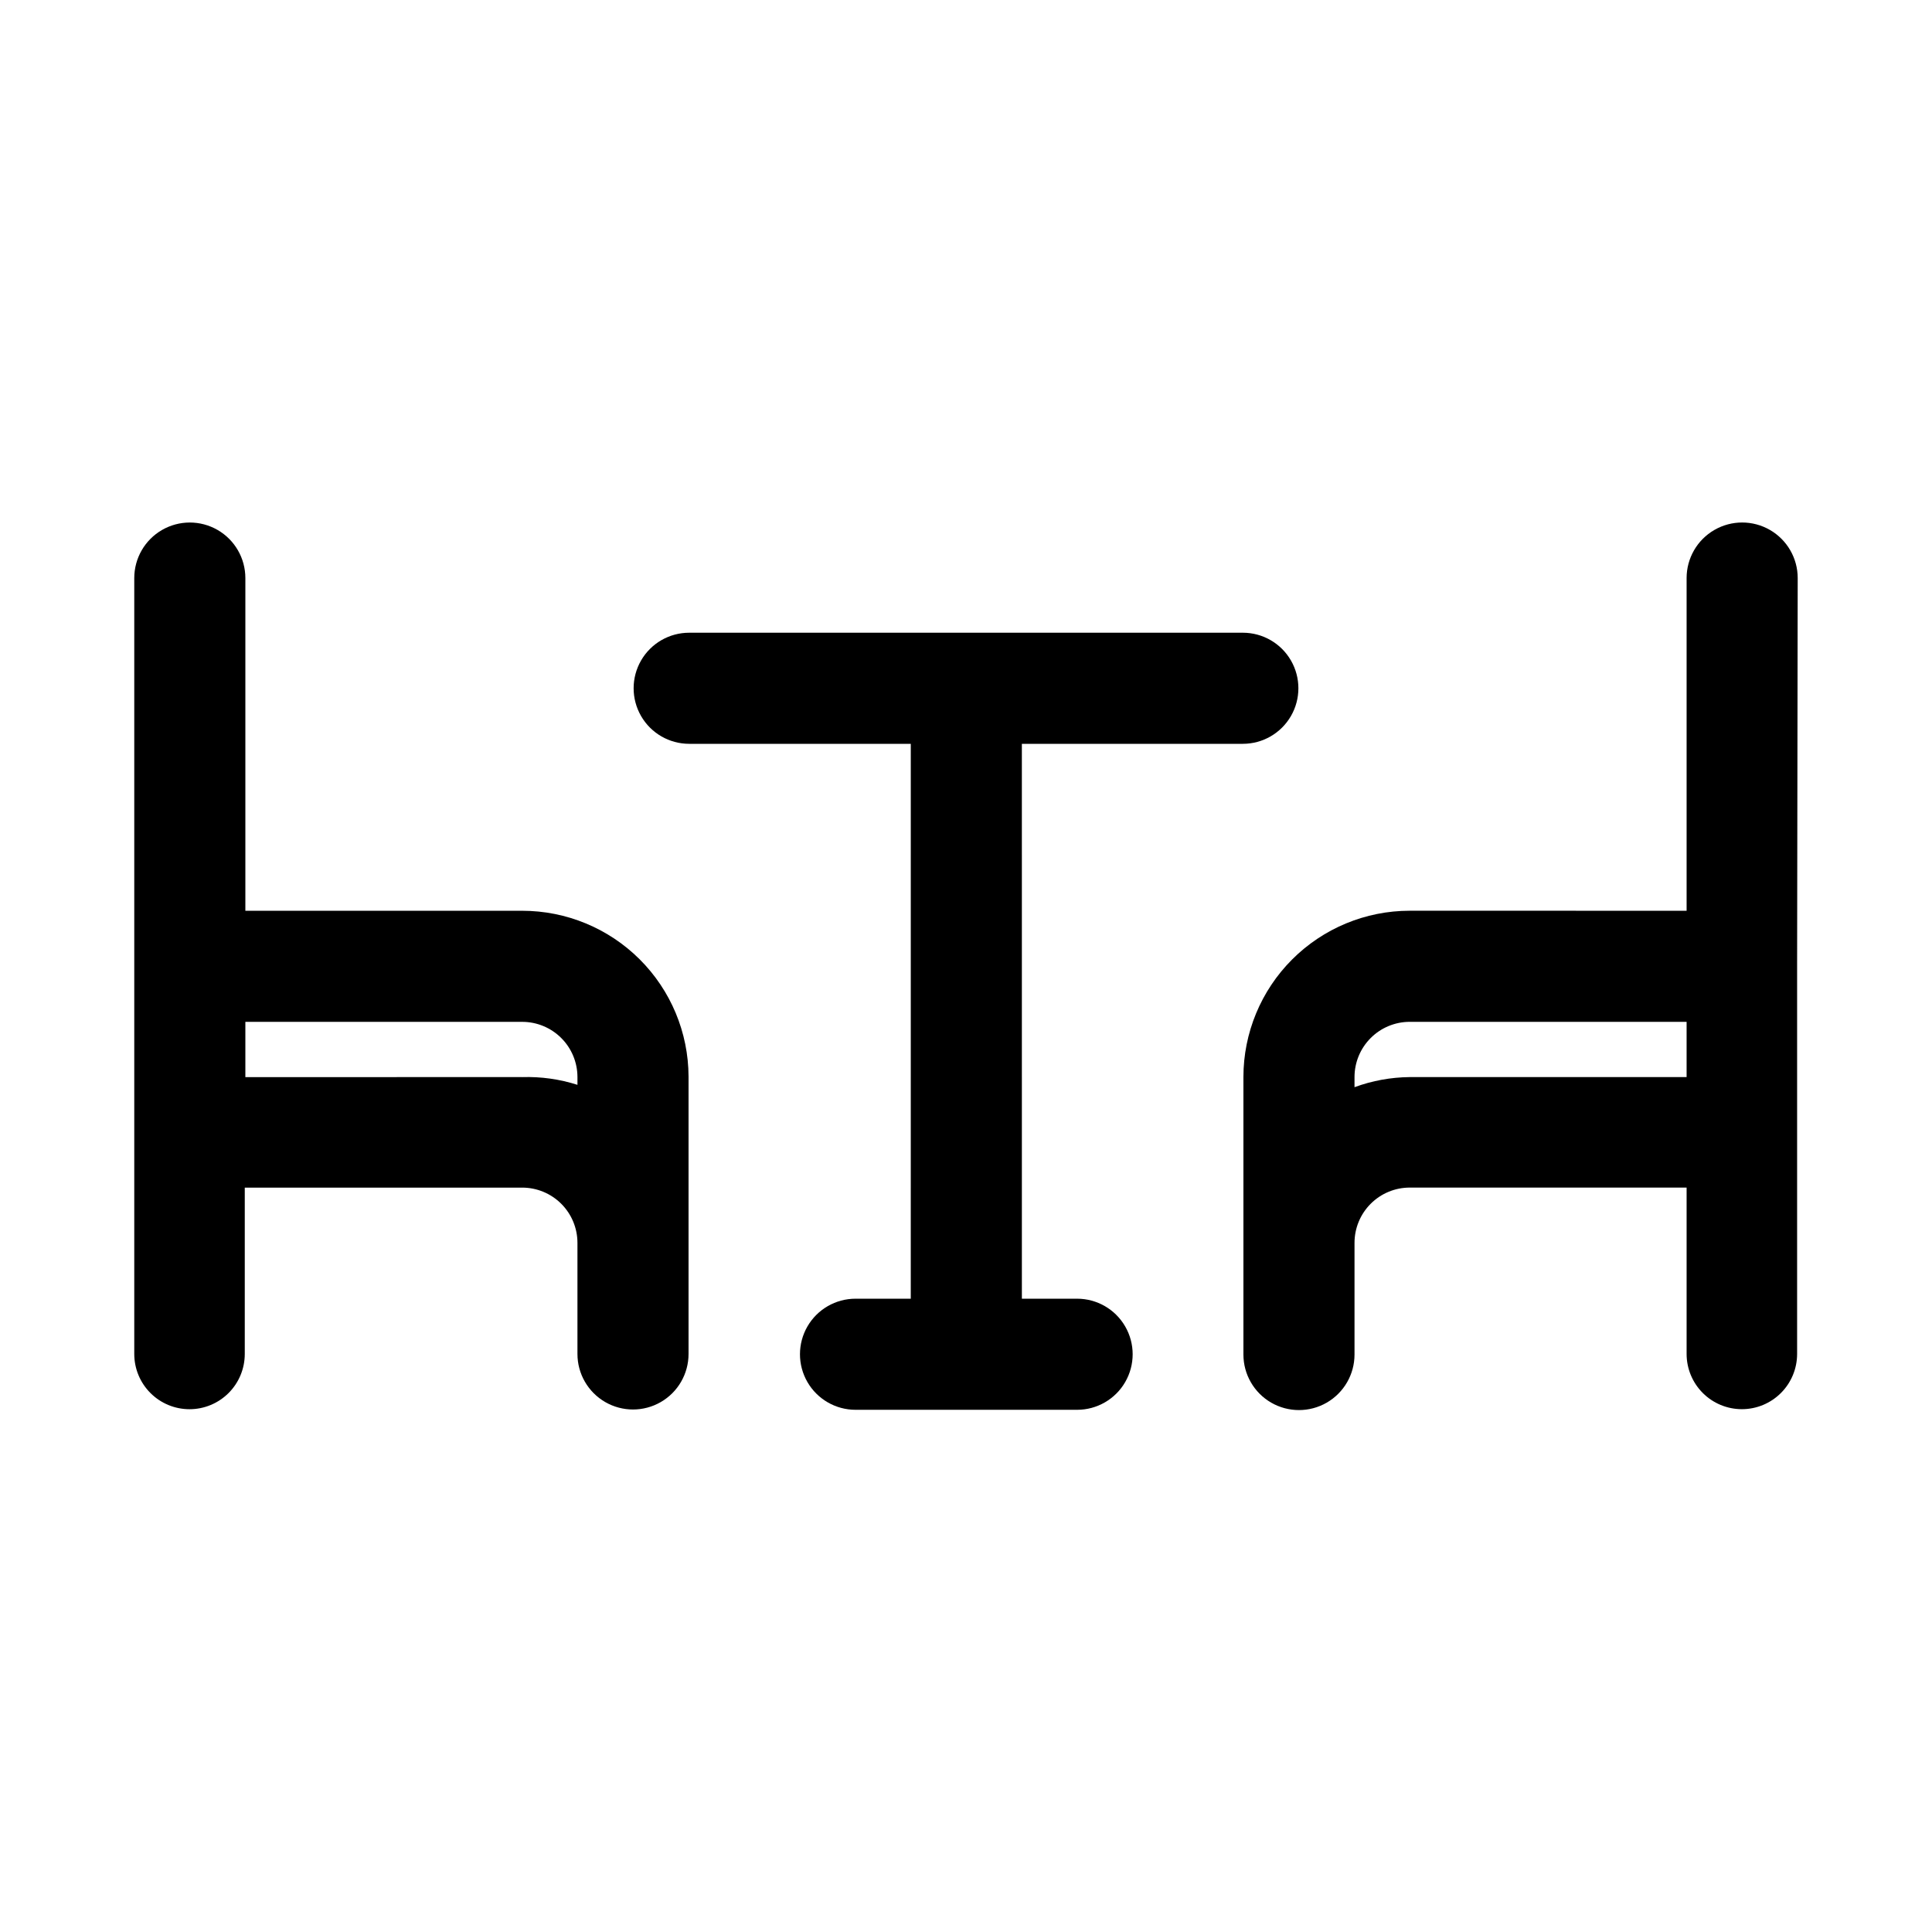
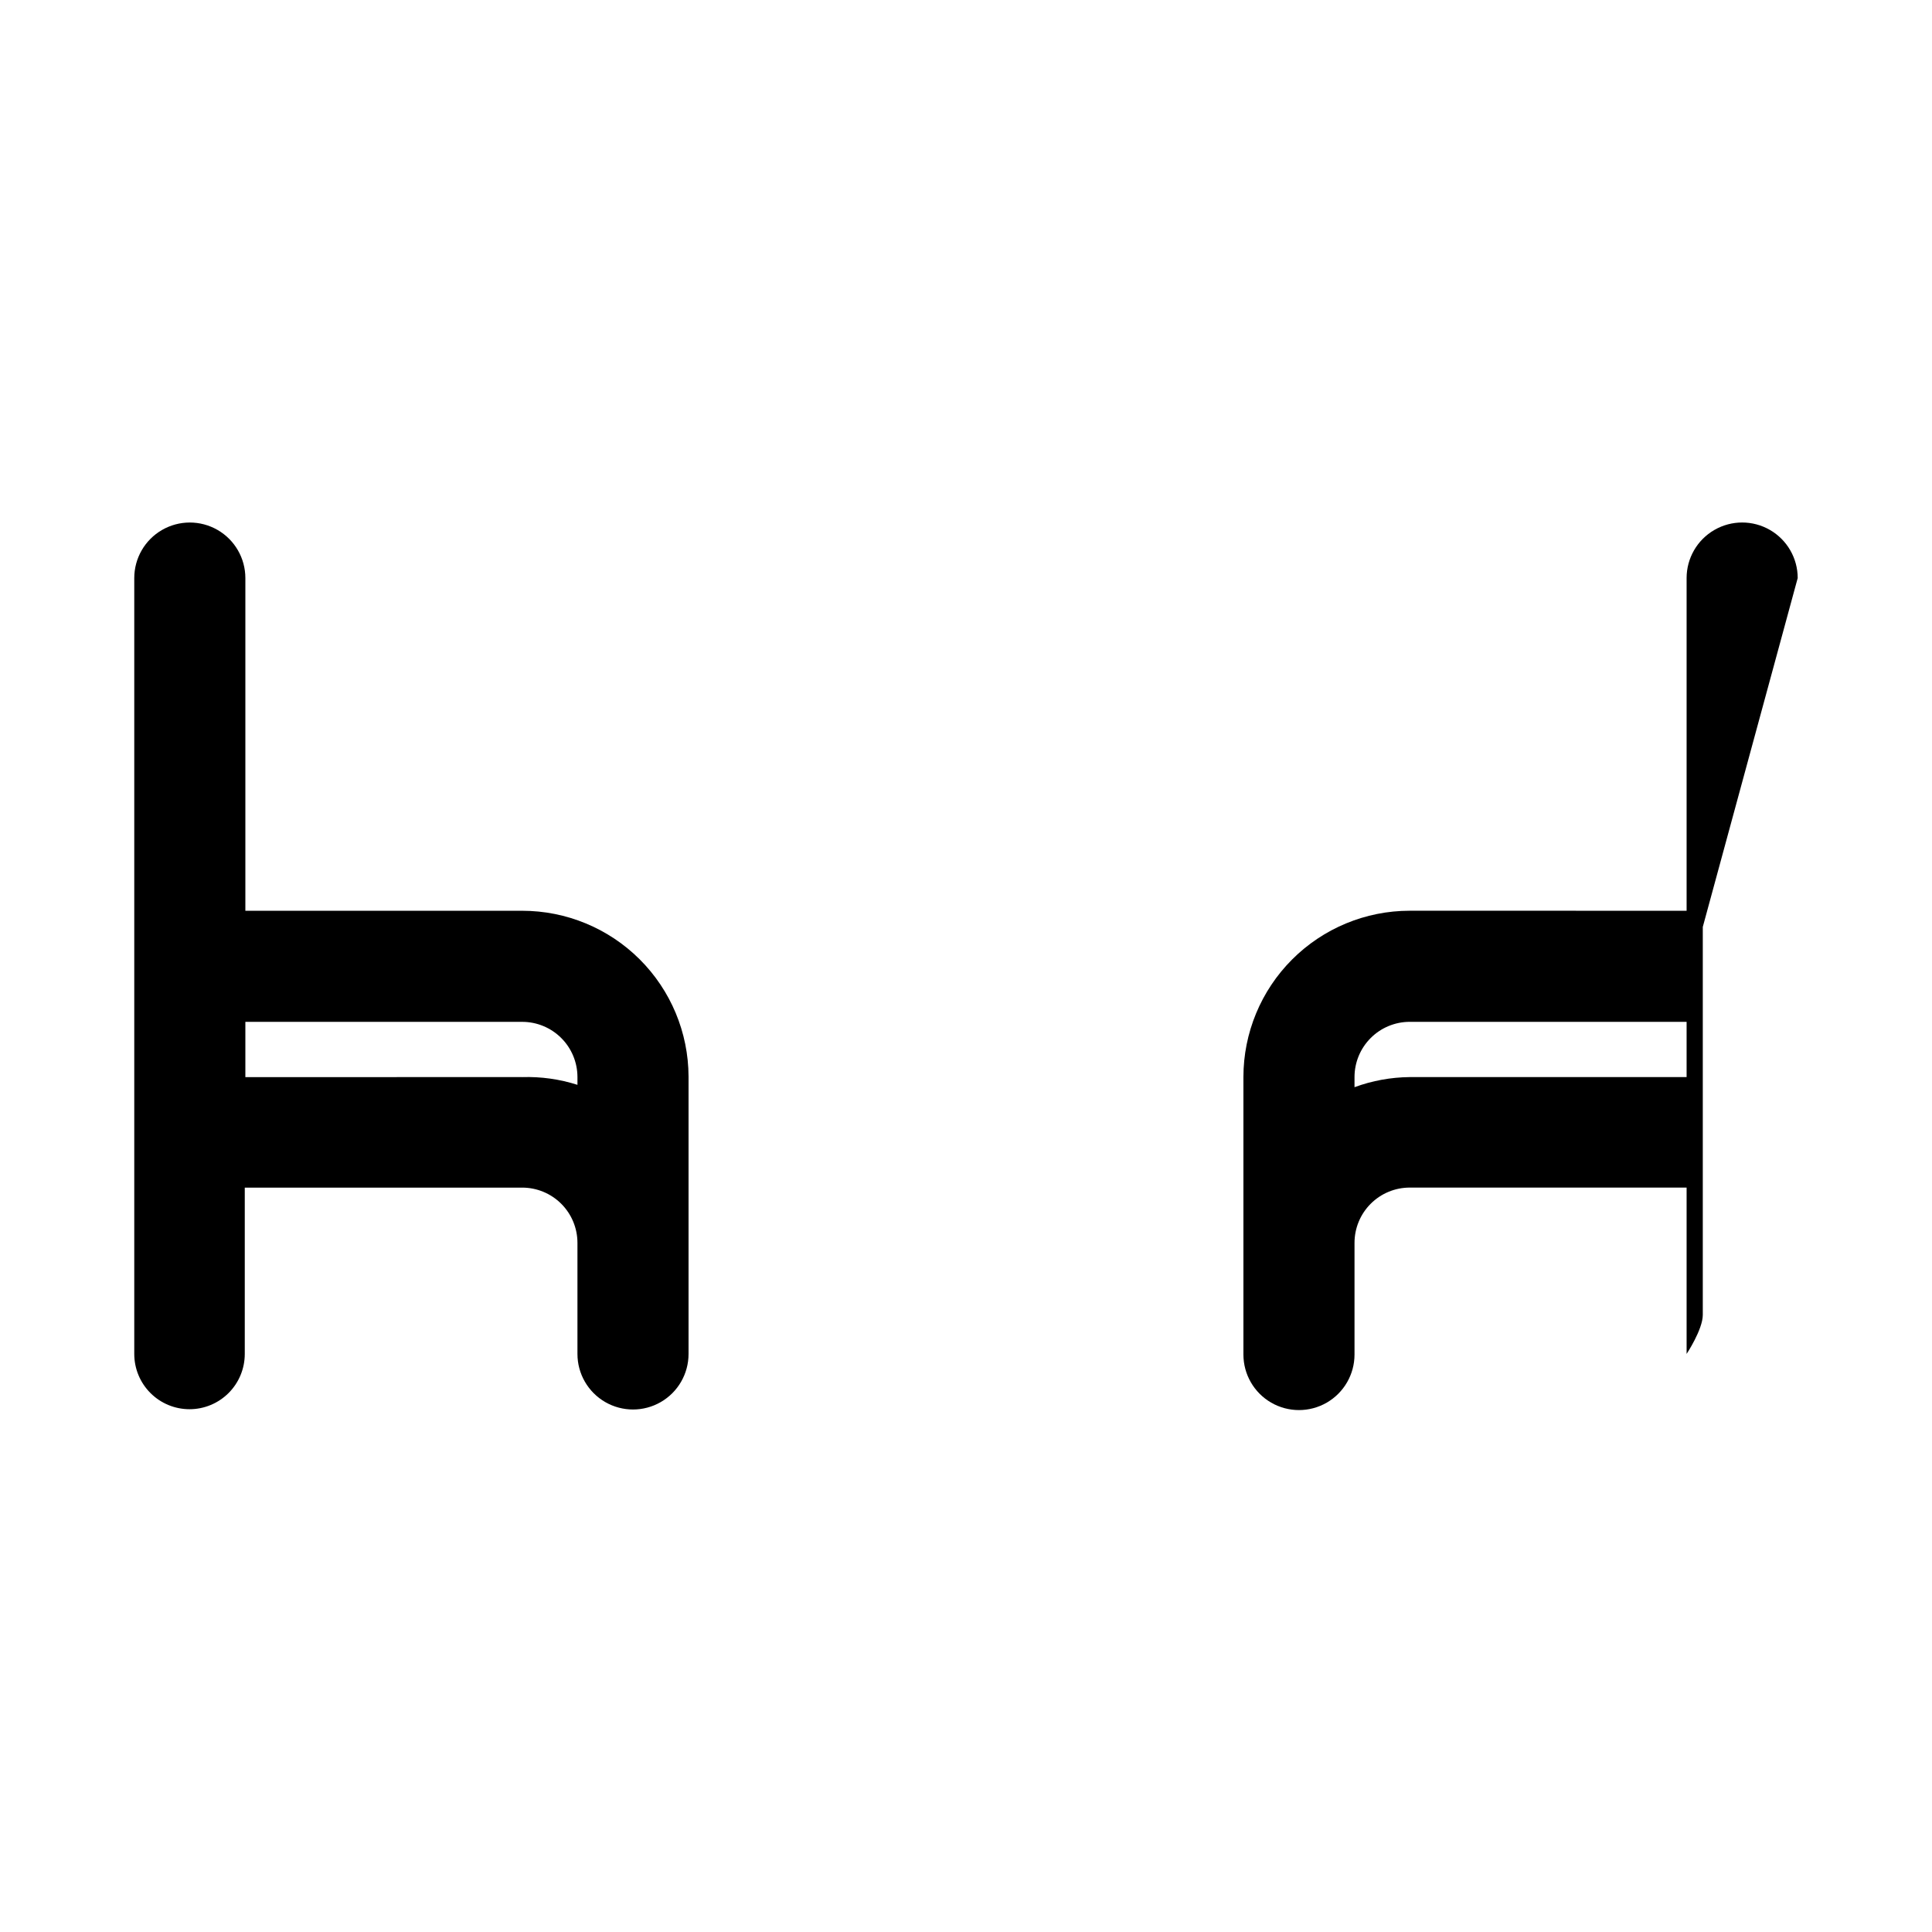
<svg xmlns="http://www.w3.org/2000/svg" fill="#000000" width="800px" height="800px" version="1.1" viewBox="144 144 512 512">
  <g>
    <path d="m282.39 385.36h-73.367v-88.164c0-5.262-2.805-10.121-7.359-12.75-4.555-2.629-10.168-2.629-14.723 0-4.555 2.629-7.359 7.488-7.359 12.75v205.62c0 3.883 1.543 7.606 4.289 10.352s6.469 4.289 10.352 4.289c3.883 0 7.609-1.543 10.355-4.289s4.289-6.469 4.289-10.352v-44.082l73.523-0.004c3.883 0 7.606 1.543 10.352 4.289 2.746 2.746 4.289 6.473 4.289 10.355v29.441c0 5.258 2.809 10.117 7.363 12.746 4.555 2.629 10.164 2.629 14.719 0 4.555-2.629 7.359-7.488 7.359-12.746v-73.527c-0.039-11.664-4.703-22.836-12.965-31.07-8.266-8.23-19.453-12.855-31.117-12.855zm0 44.082-73.367 0.004v-14.641l73.367-0.004c3.883 0 7.606 1.543 10.352 4.289 2.746 2.746 4.289 6.469 4.289 10.355v2.047c-4.727-1.512-9.68-2.203-14.641-2.047z" />
-     <path d="m620.41 297.19c0-5.262-2.805-10.121-7.359-12.75-4.555-2.629-10.164-2.629-14.719 0-4.555 2.629-7.363 7.488-7.363 12.75v88.168l-73.367-0.004c-11.691 0-22.902 4.644-31.172 12.914-8.266 8.266-12.91 19.48-12.91 31.172v73.523c0 5.258 2.805 10.117 7.359 12.75 4.555 2.629 10.168 2.629 14.723 0 4.555-2.633 7.359-7.492 7.359-12.75v-29.598c0-3.883 1.543-7.609 4.289-10.355 2.746-2.746 6.469-4.289 10.352-4.289h73.367v44.086c0 3.883 1.543 7.606 4.289 10.352 2.746 2.746 6.473 4.289 10.355 4.289 3.883 0 7.606-1.543 10.352-4.289s4.289-6.469 4.289-10.352v-102.81zm-102.81 132.25c-4.996 0.047-9.949 0.949-14.641 2.676v-2.676c0-3.887 1.543-7.609 4.289-10.355 2.746-2.746 6.469-4.289 10.352-4.289h73.367v14.641z" />
-     <path d="m473.37 341.12c5.258 0 10.117-2.809 12.746-7.363 2.629-4.555 2.629-10.164 0-14.719-2.629-4.555-7.488-7.359-12.746-7.359h-146.73c-5.262 0-10.121 2.805-12.75 7.359-2.629 4.555-2.629 10.164 0 14.719 2.629 4.555 7.488 7.363 12.75 7.363h58.727l-0.004 147.05h-14.641c-5.258 0-10.121 2.809-12.75 7.363-2.629 4.555-2.629 10.164 0 14.719 2.629 4.555 7.492 7.359 12.75 7.359h58.727c5.258 0 10.117-2.805 12.746-7.359 2.629-4.555 2.629-10.164 0-14.719-2.629-4.555-7.488-7.363-12.746-7.363h-14.641l-0.004-147.05z" />
+     <path d="m620.41 297.19c0-5.262-2.805-10.121-7.359-12.75-4.555-2.629-10.164-2.629-14.719 0-4.555 2.629-7.363 7.488-7.363 12.75v88.168l-73.367-0.004c-11.691 0-22.902 4.644-31.172 12.914-8.266 8.266-12.91 19.48-12.91 31.172v73.523c0 5.258 2.805 10.117 7.359 12.75 4.555 2.629 10.168 2.629 14.723 0 4.555-2.633 7.359-7.492 7.359-12.75v-29.598c0-3.883 1.543-7.609 4.289-10.355 2.746-2.746 6.469-4.289 10.352-4.289h73.367v44.086s4.289-6.469 4.289-10.352v-102.81zm-102.81 132.25c-4.996 0.047-9.949 0.949-14.641 2.676v-2.676c0-3.887 1.543-7.609 4.289-10.355 2.746-2.746 6.469-4.289 10.352-4.289h73.367v14.641z" />
  </g>
</svg>